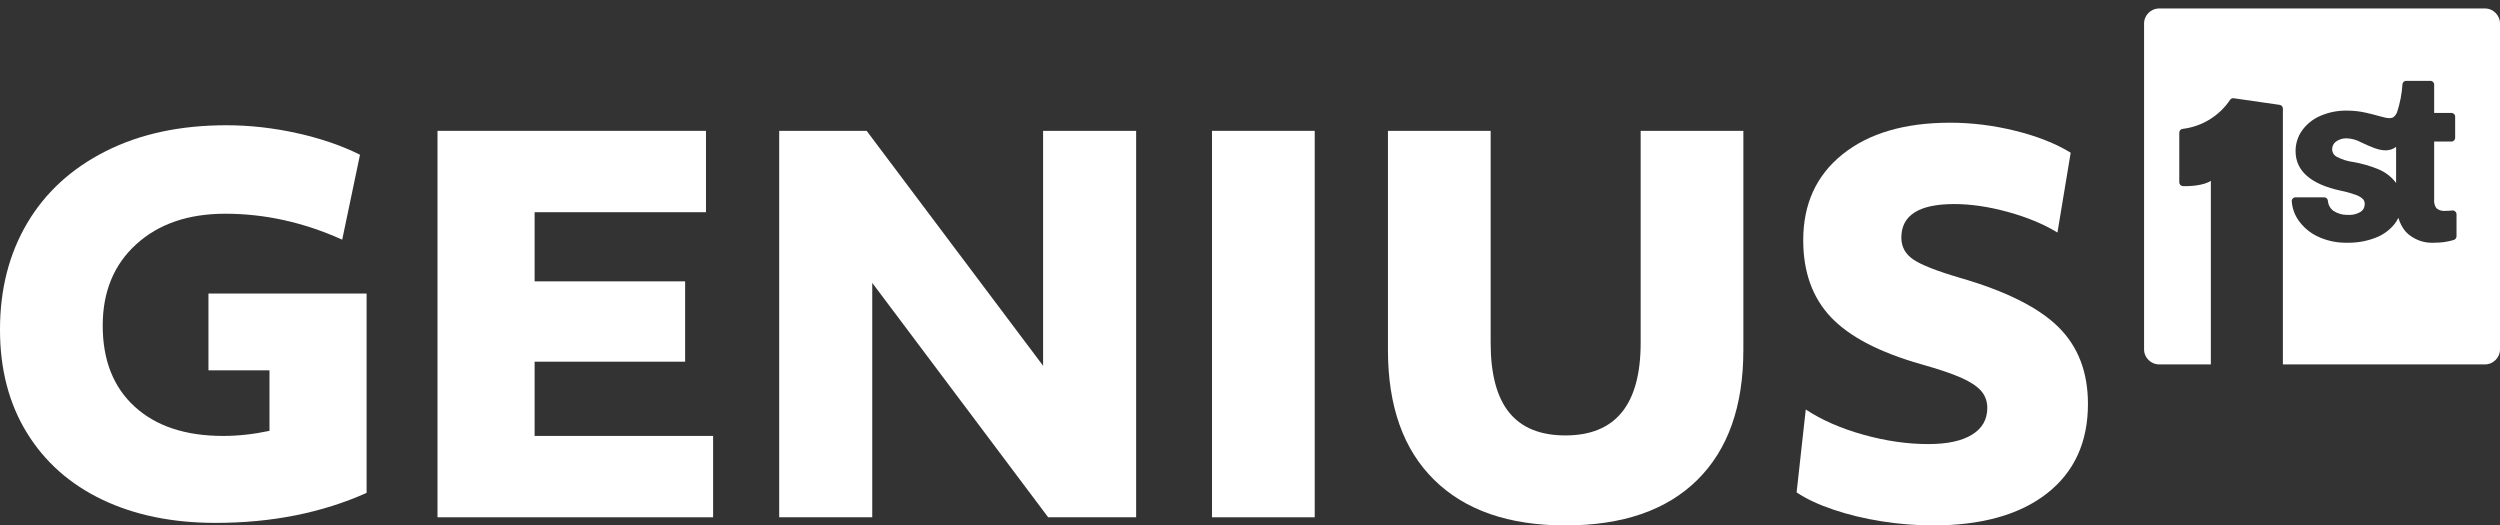
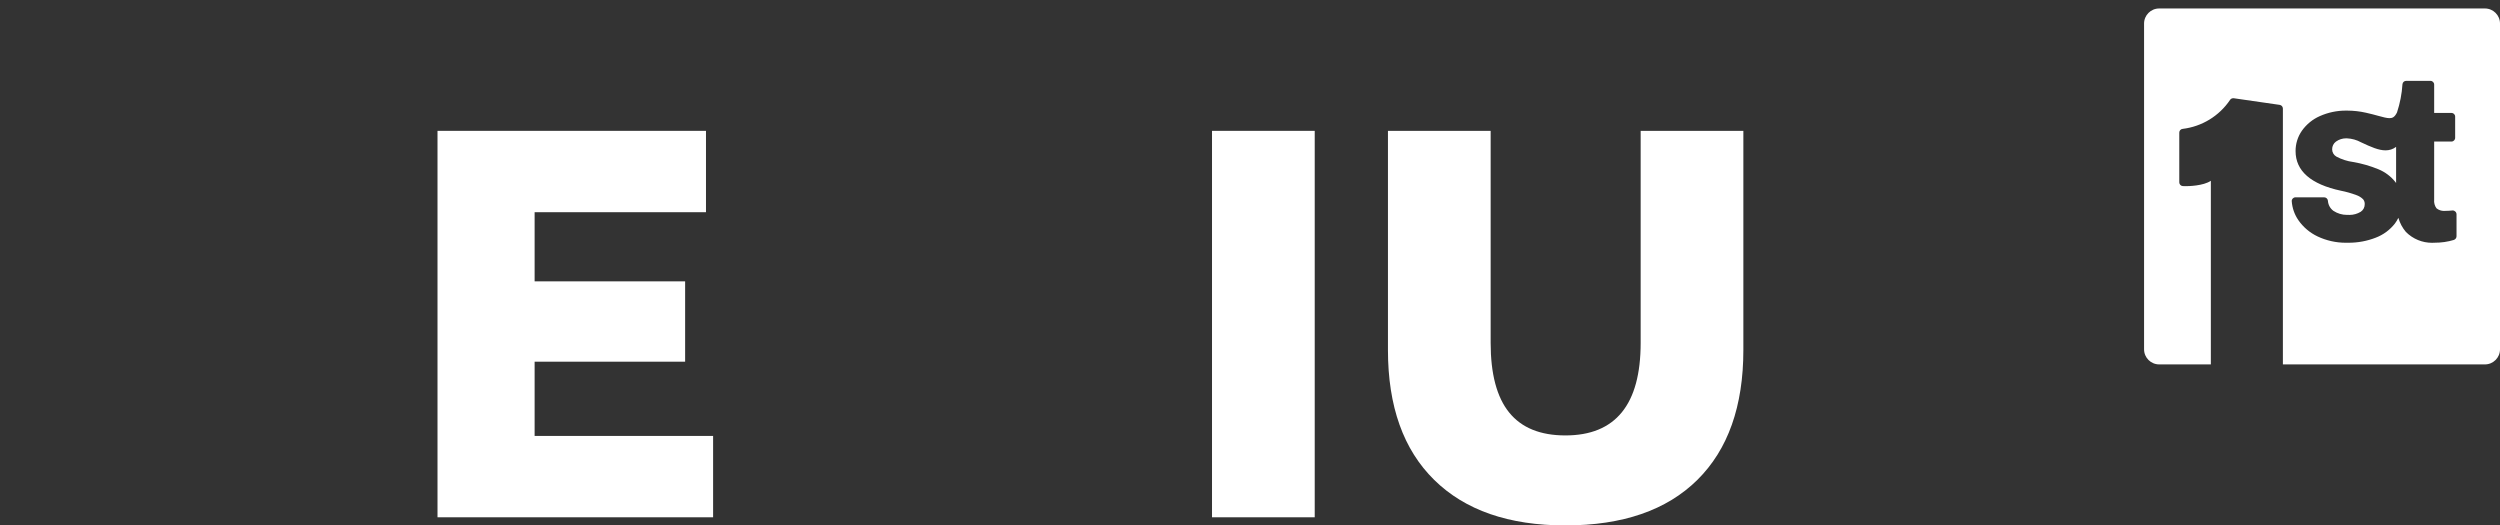
<svg xmlns="http://www.w3.org/2000/svg" id="logo" viewBox="0 0 295 62">
  <rect x="0" y="0" width="295" height="62" fill="#333333" stroke="none" />
  <defs>
    <style>.cls-1{fill:#fff;stroke-width:0px;}</style>
  </defs>
-   <path class="cls-1" d="M25.439,61.7c-5.08,0-9.529-.909-13.35-2.73-3.82-1.819-6.789-4.449-8.91-7.89-2.119-3.439-3.18-7.5-3.18-12.18,0-4.76,1.07-8.95,3.211-12.57,2.139-3.62,5.229-6.45,9.27-8.49,4.039-2.04,8.779-3.06,14.221-3.06,2.76,0,5.539.311,8.34.93,2.799.621,5.279,1.47,7.439,2.55l-2.1,10.021c-4.521-2.04-9.121-3.061-13.801-3.061-4.359,0-7.859,1.2-10.5,3.601-2.641,2.399-3.959,5.601-3.959,9.6,0,4.08,1.26,7.271,3.779,9.57,2.52,2.301,6,3.45,10.439,3.45,1.76,0,3.58-.2,5.461-.601v-7.14h-7.201v-9.061h18.66v23.521c-5.279,2.36-11.219,3.54-17.82,3.54Z" />
  <path class="cls-1" d="M51.626,15.44h31.68v9.6h-20.221v8.16h17.76v9.479h-17.76v8.761h21.061v9.6h-32.52V15.44Z" />
-   <path class="cls-1" d="M91.945,15.44h10.32l20.82,27.72V15.44h10.979v45.6h-10.379l-20.76-27.66v27.66h-10.98V15.44Z" />
  <path class="cls-1" d="M143.018,15.44h12.119v45.6h-12.119V15.44Z" />
  <path class="cls-1" d="M184.717,62c-6.68,0-11.84-1.79-15.48-5.37-3.641-3.579-5.459-8.689-5.459-15.33V15.44h12.119v25.02c0,3.681.73,6.42,2.189,8.22,1.461,1.801,3.67,2.7,6.631,2.7,5.92,0,8.881-3.64,8.881-10.92V15.44h12.119v25.859c0,6.641-1.811,11.751-5.43,15.33-3.621,3.58-8.811,5.37-15.57,5.37Z" />
-   <path class="cls-1" d="M228.08,62c-1.961,0-3.961-.16-6-.479-2.041-.321-3.951-.78-5.73-1.381-1.781-.6-3.23-1.279-4.35-2.04l1.08-9.779c1.879,1.24,4.139,2.23,6.779,2.97,2.641.74,5.199,1.11,7.68,1.11,2.24,0,3.961-.37,5.16-1.11,1.199-.739,1.801-1.79,1.801-3.15,0-.799-.252-1.479-.75-2.04-.502-.56-1.301-1.079-2.4-1.56-1.102-.48-2.65-.999-4.65-1.56-4.92-1.4-8.471-3.25-10.65-5.551-2.18-2.3-3.27-5.329-3.27-9.09,0-4.279,1.549-7.659,4.65-10.14,3.1-2.479,7.328-3.72,12.689-3.72,2.559,0,5.131.32,7.711.96s4.748,1.5,6.51,2.58l-1.561,9.42c-1.641-1-3.59-1.81-5.85-2.431-2.26-.619-4.371-.93-6.33-.93-4.16,0-6.24,1.32-6.24,3.96,0,1.08.469,1.94,1.41,2.58.939.641,2.77,1.36,5.49,2.16,5.4,1.56,9.27,3.49,11.609,5.79,2.34,2.301,3.51,5.33,3.51,9.09,0,4.521-1.609,8.04-4.83,10.56-3.221,2.521-7.709,3.78-13.469,3.78Z" />
  <g id="fin-w">
    <path class="cls-1" d="M269.381,43V12.81c0-.217-.163-.404-.378-.435,0,0-5.437-.786-5.443-.786-.202,0-.333.074-.411.197-1.28,1.9-3.322,3.149-5.6,3.423-.218.017-.394.208-.394.435v5.875c.002.233.184.425.416.439.105.006.227.01.361.01.239,0,2.056-.021,2.948-.636v21.668h-6.1c-.981,0-1.78-.798-1.78-1.78V2.78c0-.982.799-1.78,1.78-1.78h38.441c.981,0,1.78.798,1.78,1.78v38.441c0,.982-.799,1.78-1.78,1.78h-23.84ZM283.008,25.706c.175.613.479,1.182.897,1.673.833.824,1.921,1.271,3.074,1.271.093,0,.288-.009.292-.009.826,0,1.566-.11,2.279-.327.195-.065.323-.243.321-.444v-2.576c.001-.121-.046-.237-.132-.324-.087-.087-.201-.136-.324-.137-.317.033-.582.049-.846.049-.1.005-.143.007-.186.007-.316,0-.627-.109-.875-.308-.209-.275-.319-.657-.277-1.046l.001-6.831h2.04c.241,0,.437-.196.437-.437v-2.508c0-.241-.196-.436-.437-.436h-2.04v-3.344c0-.241-.196-.438-.438-.438h-2.868c-.228,0-.414.171-.435.396-.072,1.136-.289,2.253-.643,3.326-.271.562-.54.68-.883.68-.331 0-.782-.123-1.352-.28-.405-.111-.878-.241-1.436-.363-.722-.163-1.465-.246-2.208-.248l-.163-.001c-1.055,0-2.08.215-3.047.641-.855.372-1.592.971-2.133,1.733-.493.709-.751,1.54-.748,2.404,0,2.344,1.802,3.918,5.357,4.677.613.122,1.216.292,1.792.506.312.104.594.278.822.503.124.147.196.351.19.561.009.375-.168.712-.471.913-.394.241-.854.371-1.322.371l-.158-.005-.147.002c-.569,0-1.12-.165-1.596-.477-.379-.276-.618-.71-.65-1.187-.02-.232-.207-.405-.436-.409h-3.394c-.242,0-.439.196-.441.436.057.821.326,1.589.778,2.249.575.832,1.361,1.499,2.274,1.93,1.028.488,2.173.745,3.312.745l.365-.001c1.093,0,2.164-.201,3.182-.597.893-.338,1.677-.915,2.265-1.668.159-.212.294-.437.406-.672ZM282.659,21.484c-.527-.667-1.219-1.187-2.001-1.508-.957-.394-1.96-.683-2.979-.858-.704-.094-1.37-.31-1.99-.642-.304-.172-.495-.499-.496-.851-.007-.363.162-.705.452-.918.35-.25.763-.384,1.193-.384l.105.002c.578.026,1.151.187,1.656.465,1.188.56,2.083.952,2.894.952h0c.469,0,.88-.136,1.246-.412v4.268c-.027-.039-.053-.077-.082-.115Z" />
  </g>
</svg>